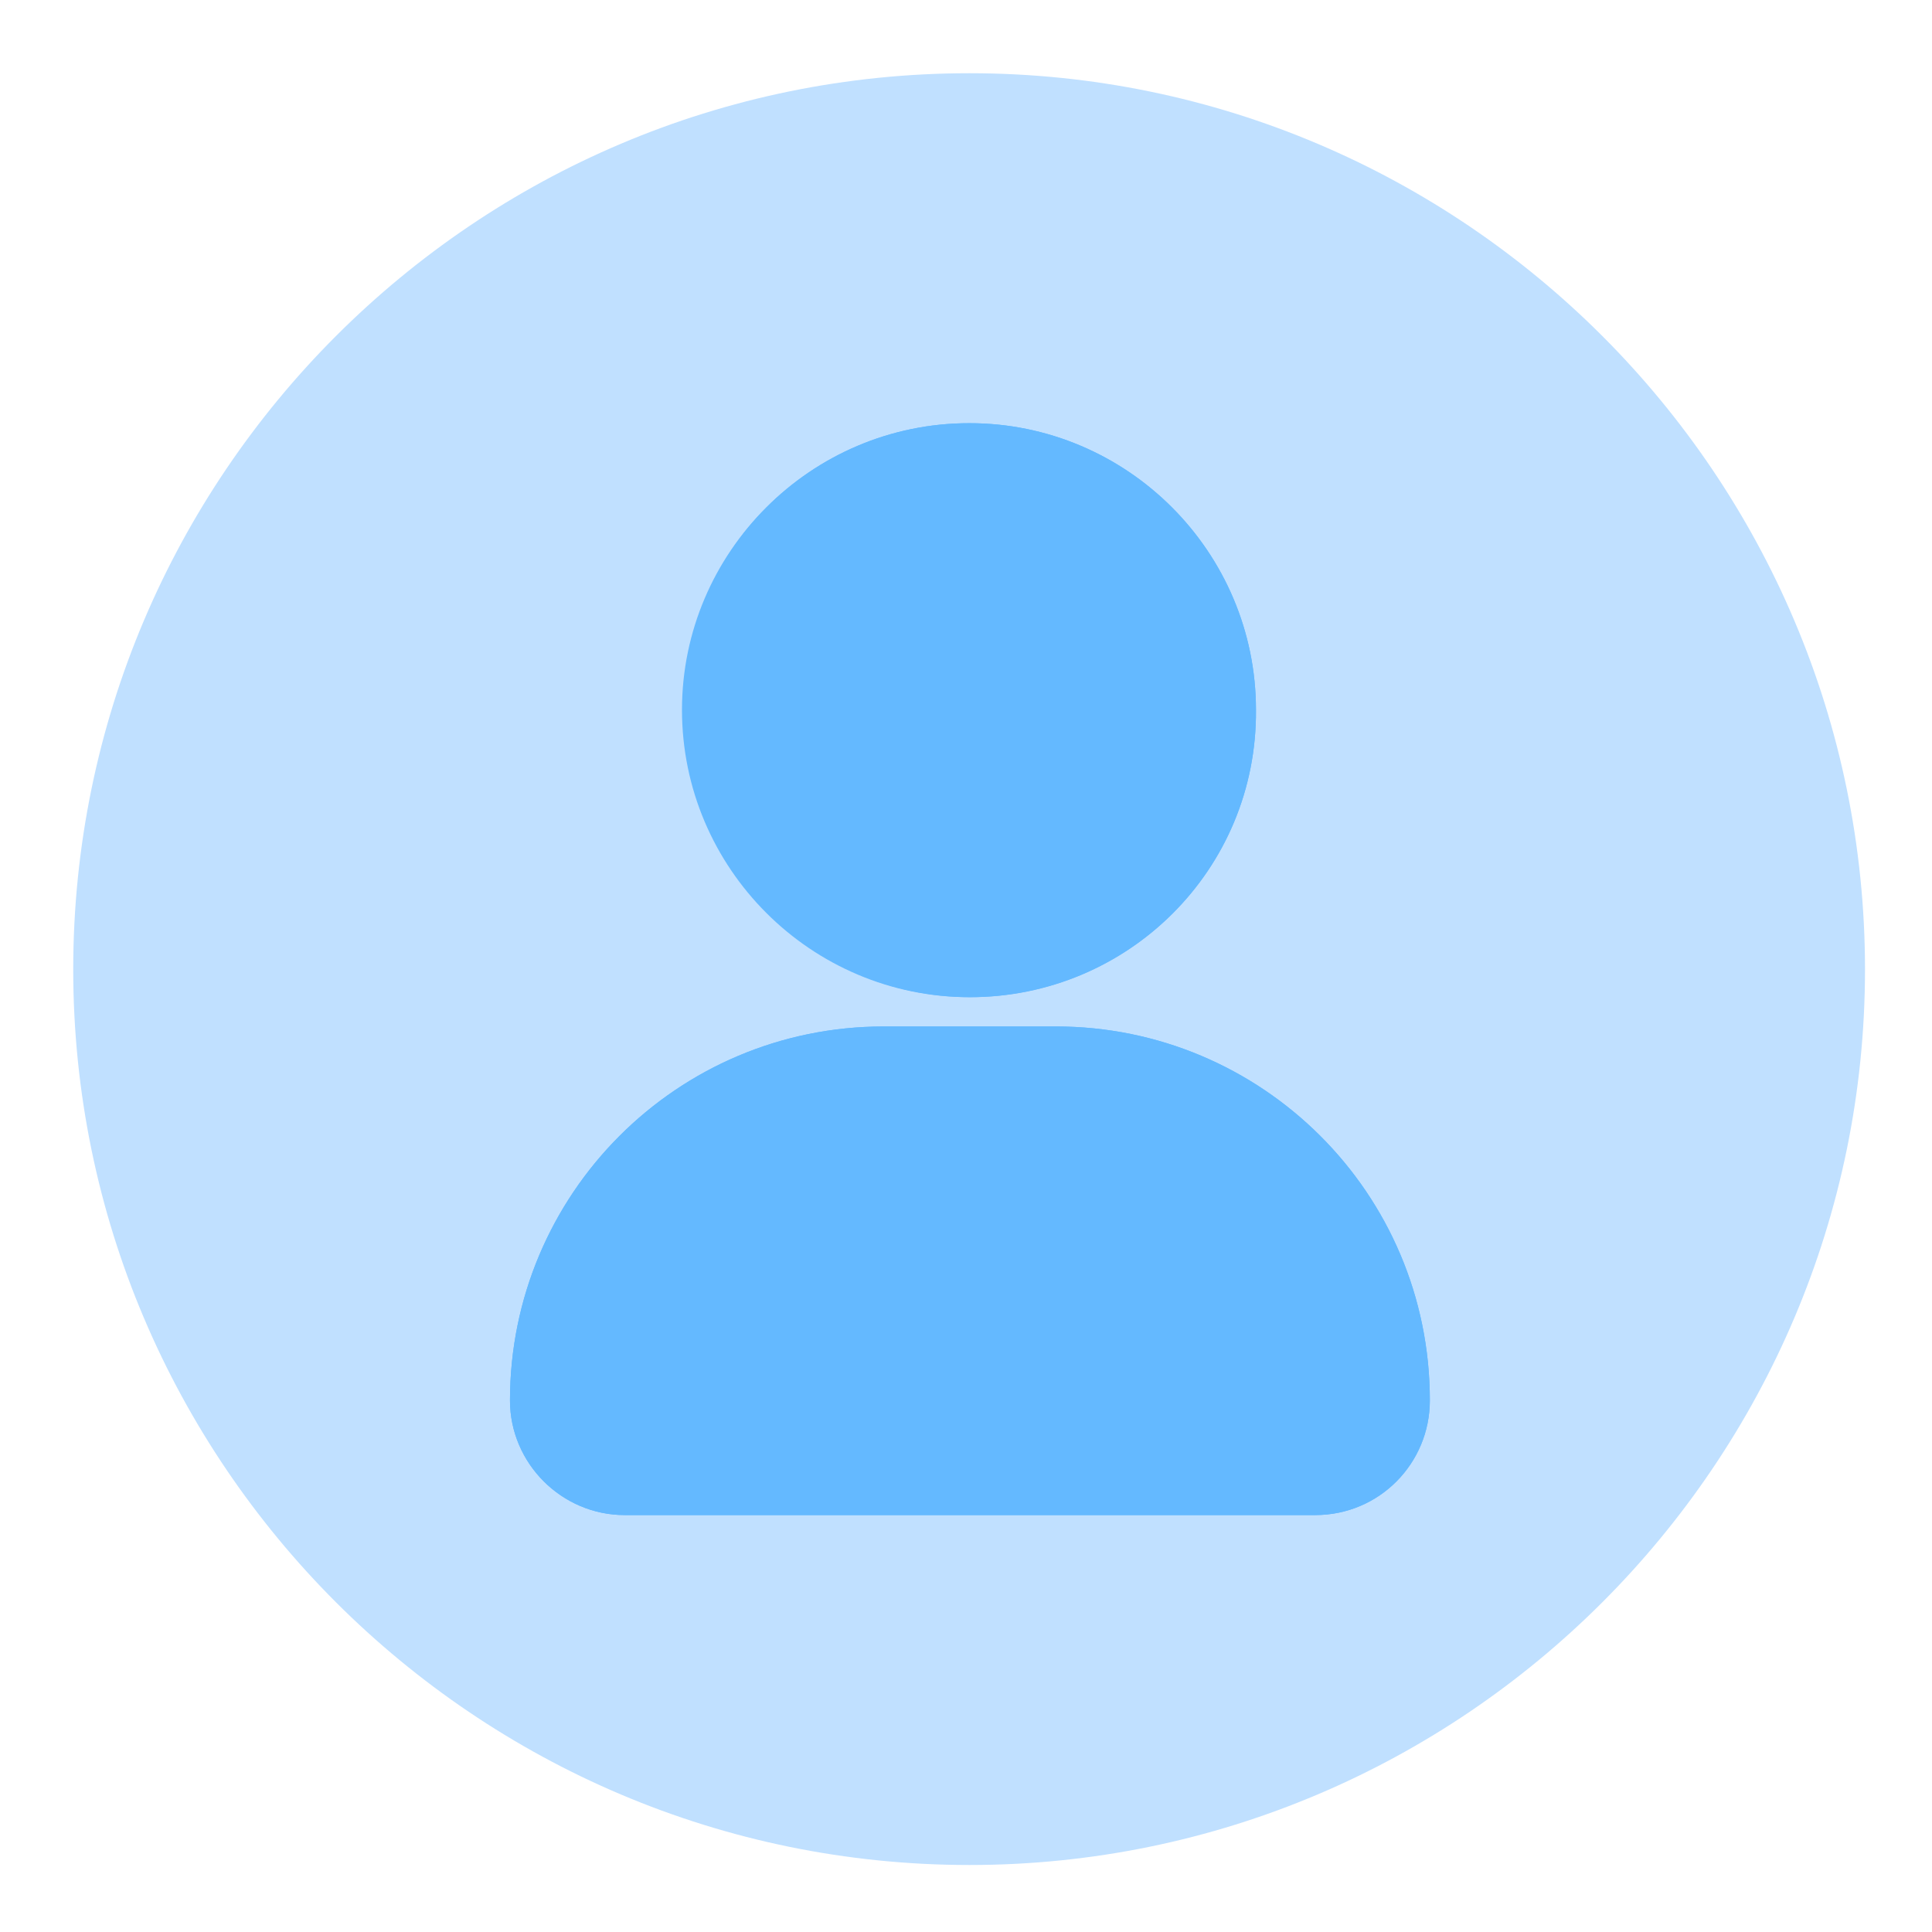
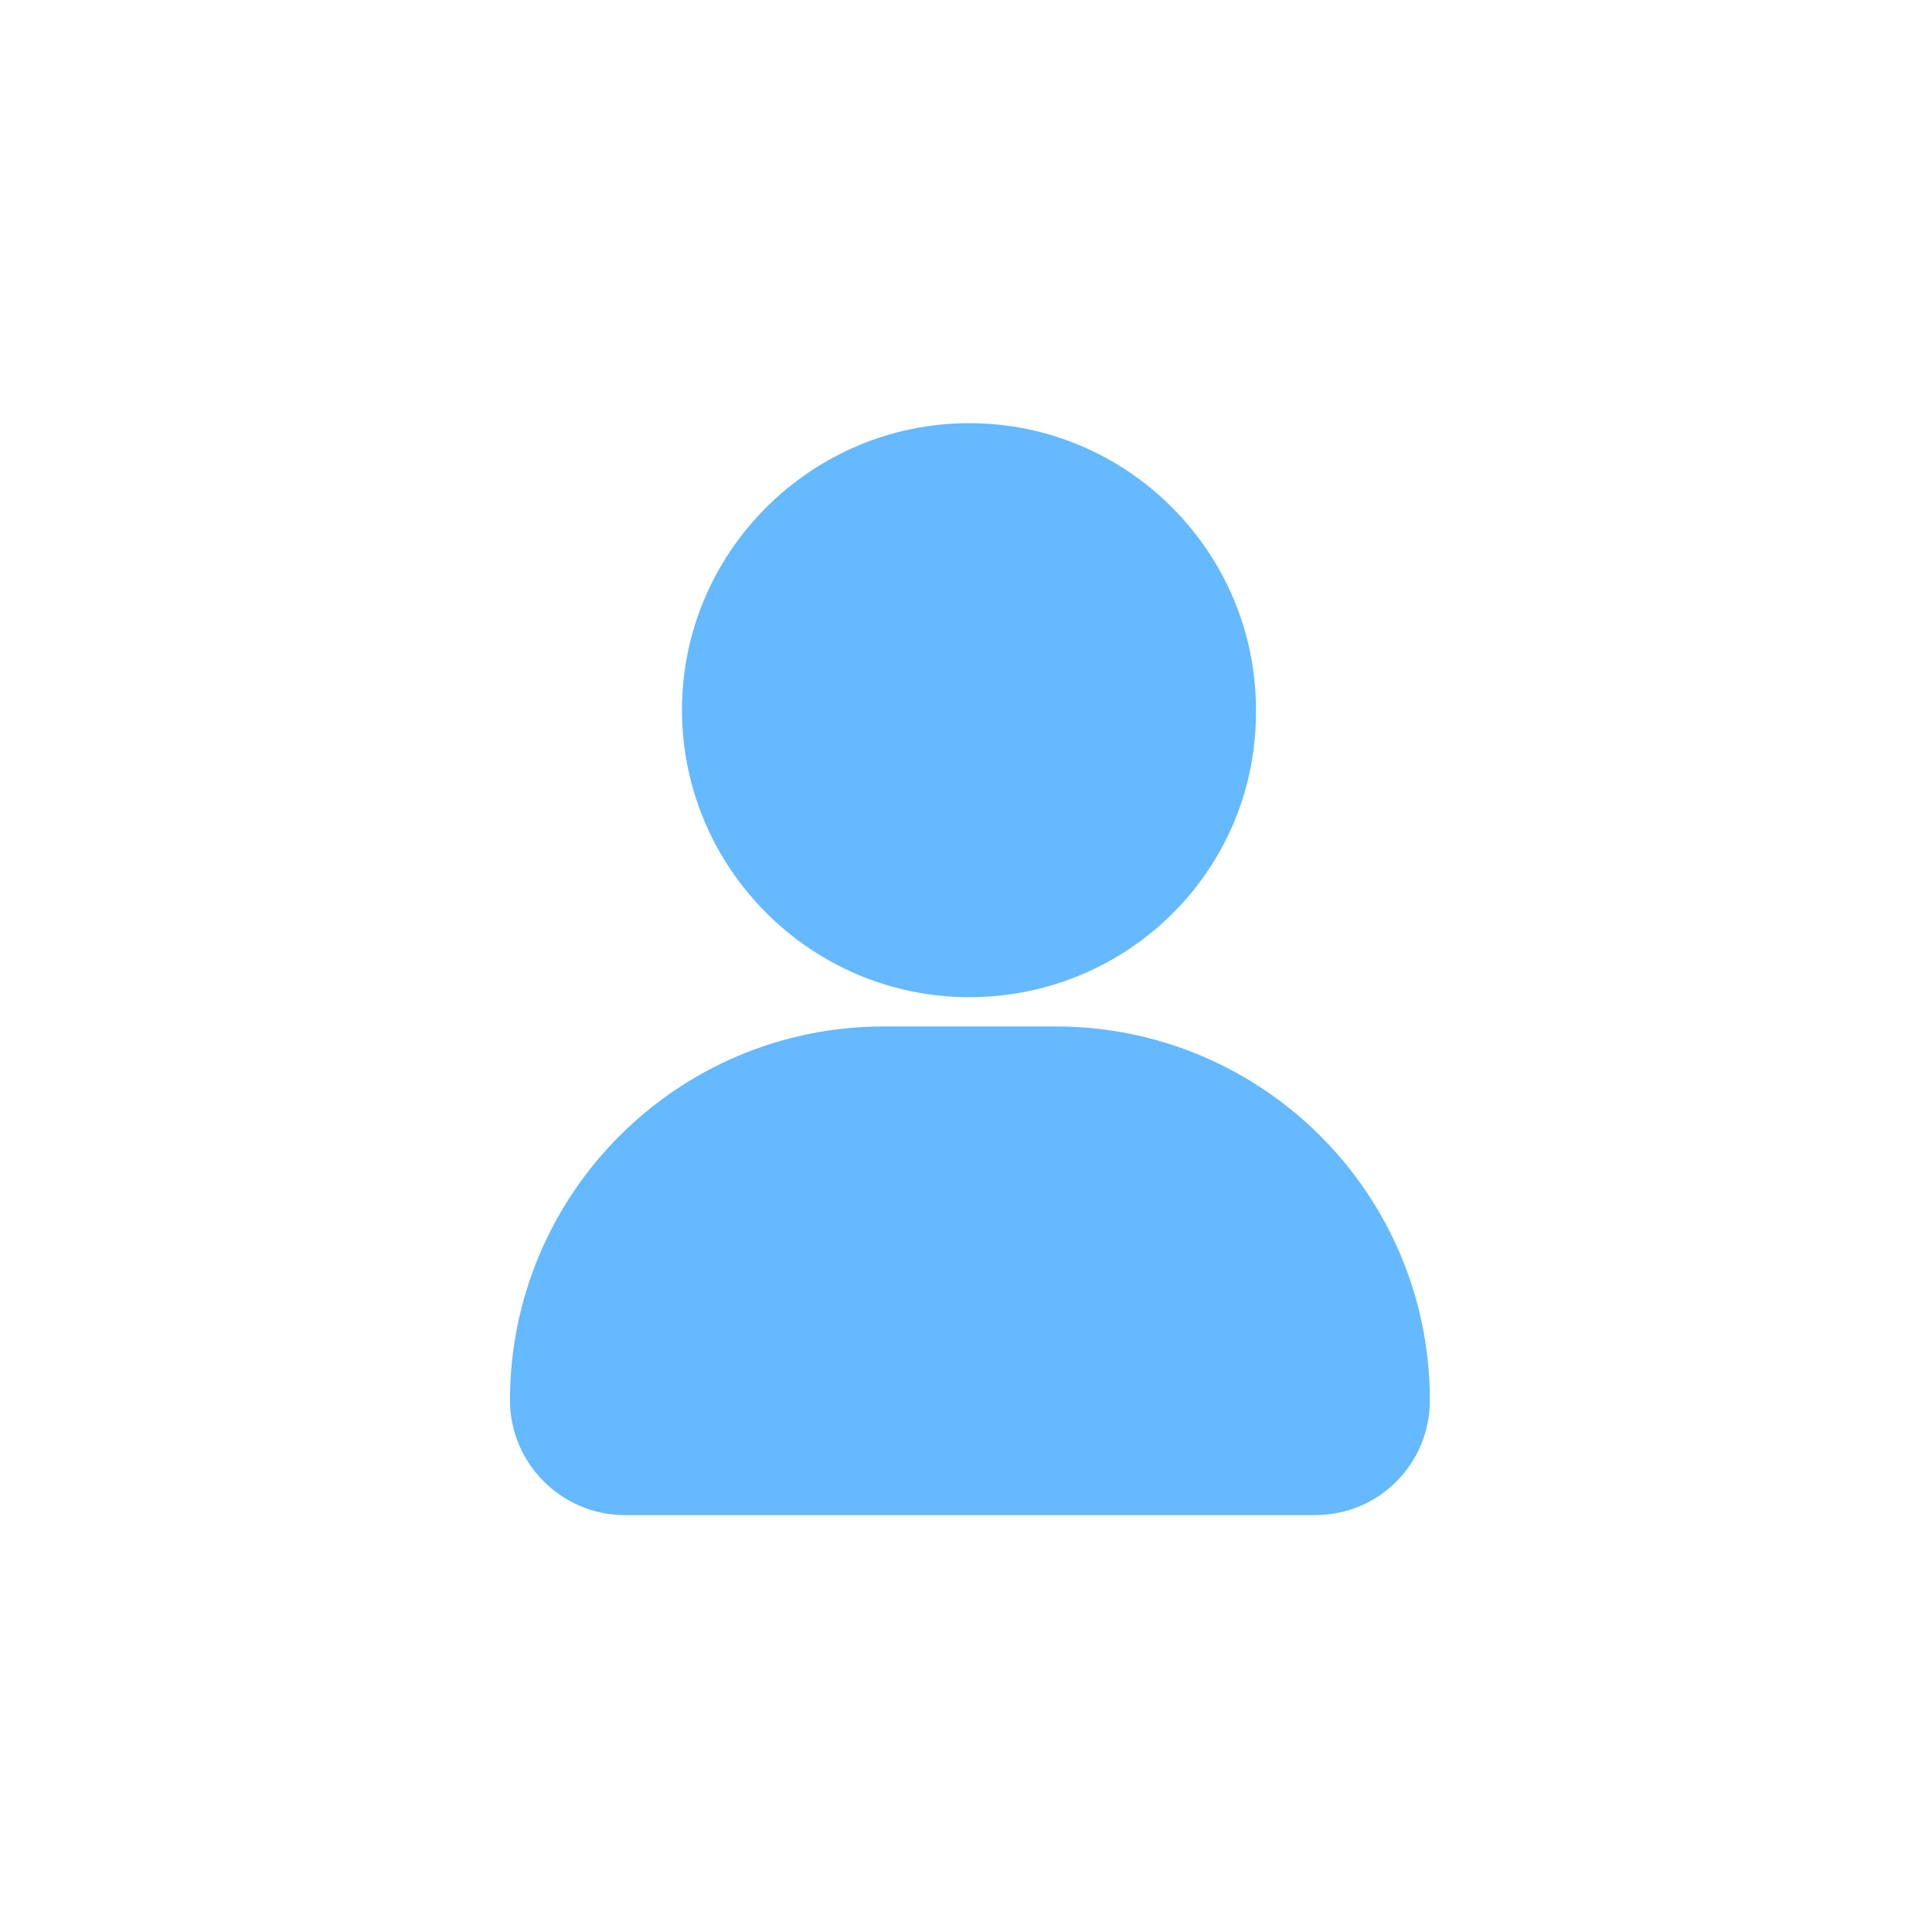
<svg xmlns="http://www.w3.org/2000/svg" width="310" viewBox="0 0 310 310" height="310">
  <defs />
  <g id="page1" transform="translate(5.5,5.5)">
-     <rect x="0" width="300" y="0" height="300" fill="none" />
    <g id="group1" transform="translate(6.25,6.25)">
-       <path id="shape2" fill-rule="nonzero" d="M.0,143.8C.0,223.0,64.5,287.5,143.8,287.5C223.0,287.5,287.5,223.0,287.5,143.8C287.5,64.5,223.0,.0,143.8,.0C64.5,.0,.0,64.5,.0,143.8z" fill="#c0e0ff" />
-       <path id="shape3" fill-rule="nonzero" d="M129.2,175.2L18.4,175.2C8.3,175.2,.0,166.9,.0,156.8C.0,123.8,26.7,96.8,60.0,96.8L87.6,96.8C120.6,96.8,147.6,123.5,147.6,156.8C147.6,166.9,139.5,175.2,129.2,175.2zM73.7,92.1C48.3,92.1,27.6,71.4,27.6,46.0C27.6,20.7,48.3,.0,73.7,.0C99.1,.0,119.7,20.7,119.7,46.0C119.9,71.7,99.1,92.1,73.7,92.1z" transform="translate(70.078,56.152)" fill="#64b9ff" />
-       <path id="shape4" fill-rule="nonzero" d="M129.2,175.2L18.4,175.2C8.3,175.2,.0,166.9,.0,156.8C.0,123.8,26.7,96.8,60.0,96.8L87.6,96.8C120.6,96.8,147.6,123.5,147.6,156.8C147.6,166.9,139.5,175.2,129.2,175.2zM73.9,92.1C48.5,92.1,27.9,71.4,27.9,46.0C27.6,20.7,48.3,.0,73.7,.0C99.1,.0,119.7,20.7,119.7,46.0C119.9,71.7,99.1,92.1,73.9,92.1z" transform="translate(70.078,56.152)" fill="#64b9ff" />
+       <path id="shape3" fill-rule="nonzero" d="M129.2,175.2L18.4,175.2C8.3,175.2,.0,166.9,.0,156.8C.0,123.8,26.7,96.8,60.0,96.8L87.6,96.8C120.6,96.8,147.6,123.5,147.6,156.8C147.6,166.9,139.5,175.2,129.2,175.2zM73.7,92.1C48.3,92.1,27.6,71.4,27.6,46.0C27.6,20.7,48.3,.0,73.7,.0C99.1,.0,119.7,20.7,119.7,46.0C119.9,71.7,99.1,92.1,73.7,92.1" transform="translate(70.078,56.152)" fill="#64b9ff" />
    </g>
  </g>
</svg>